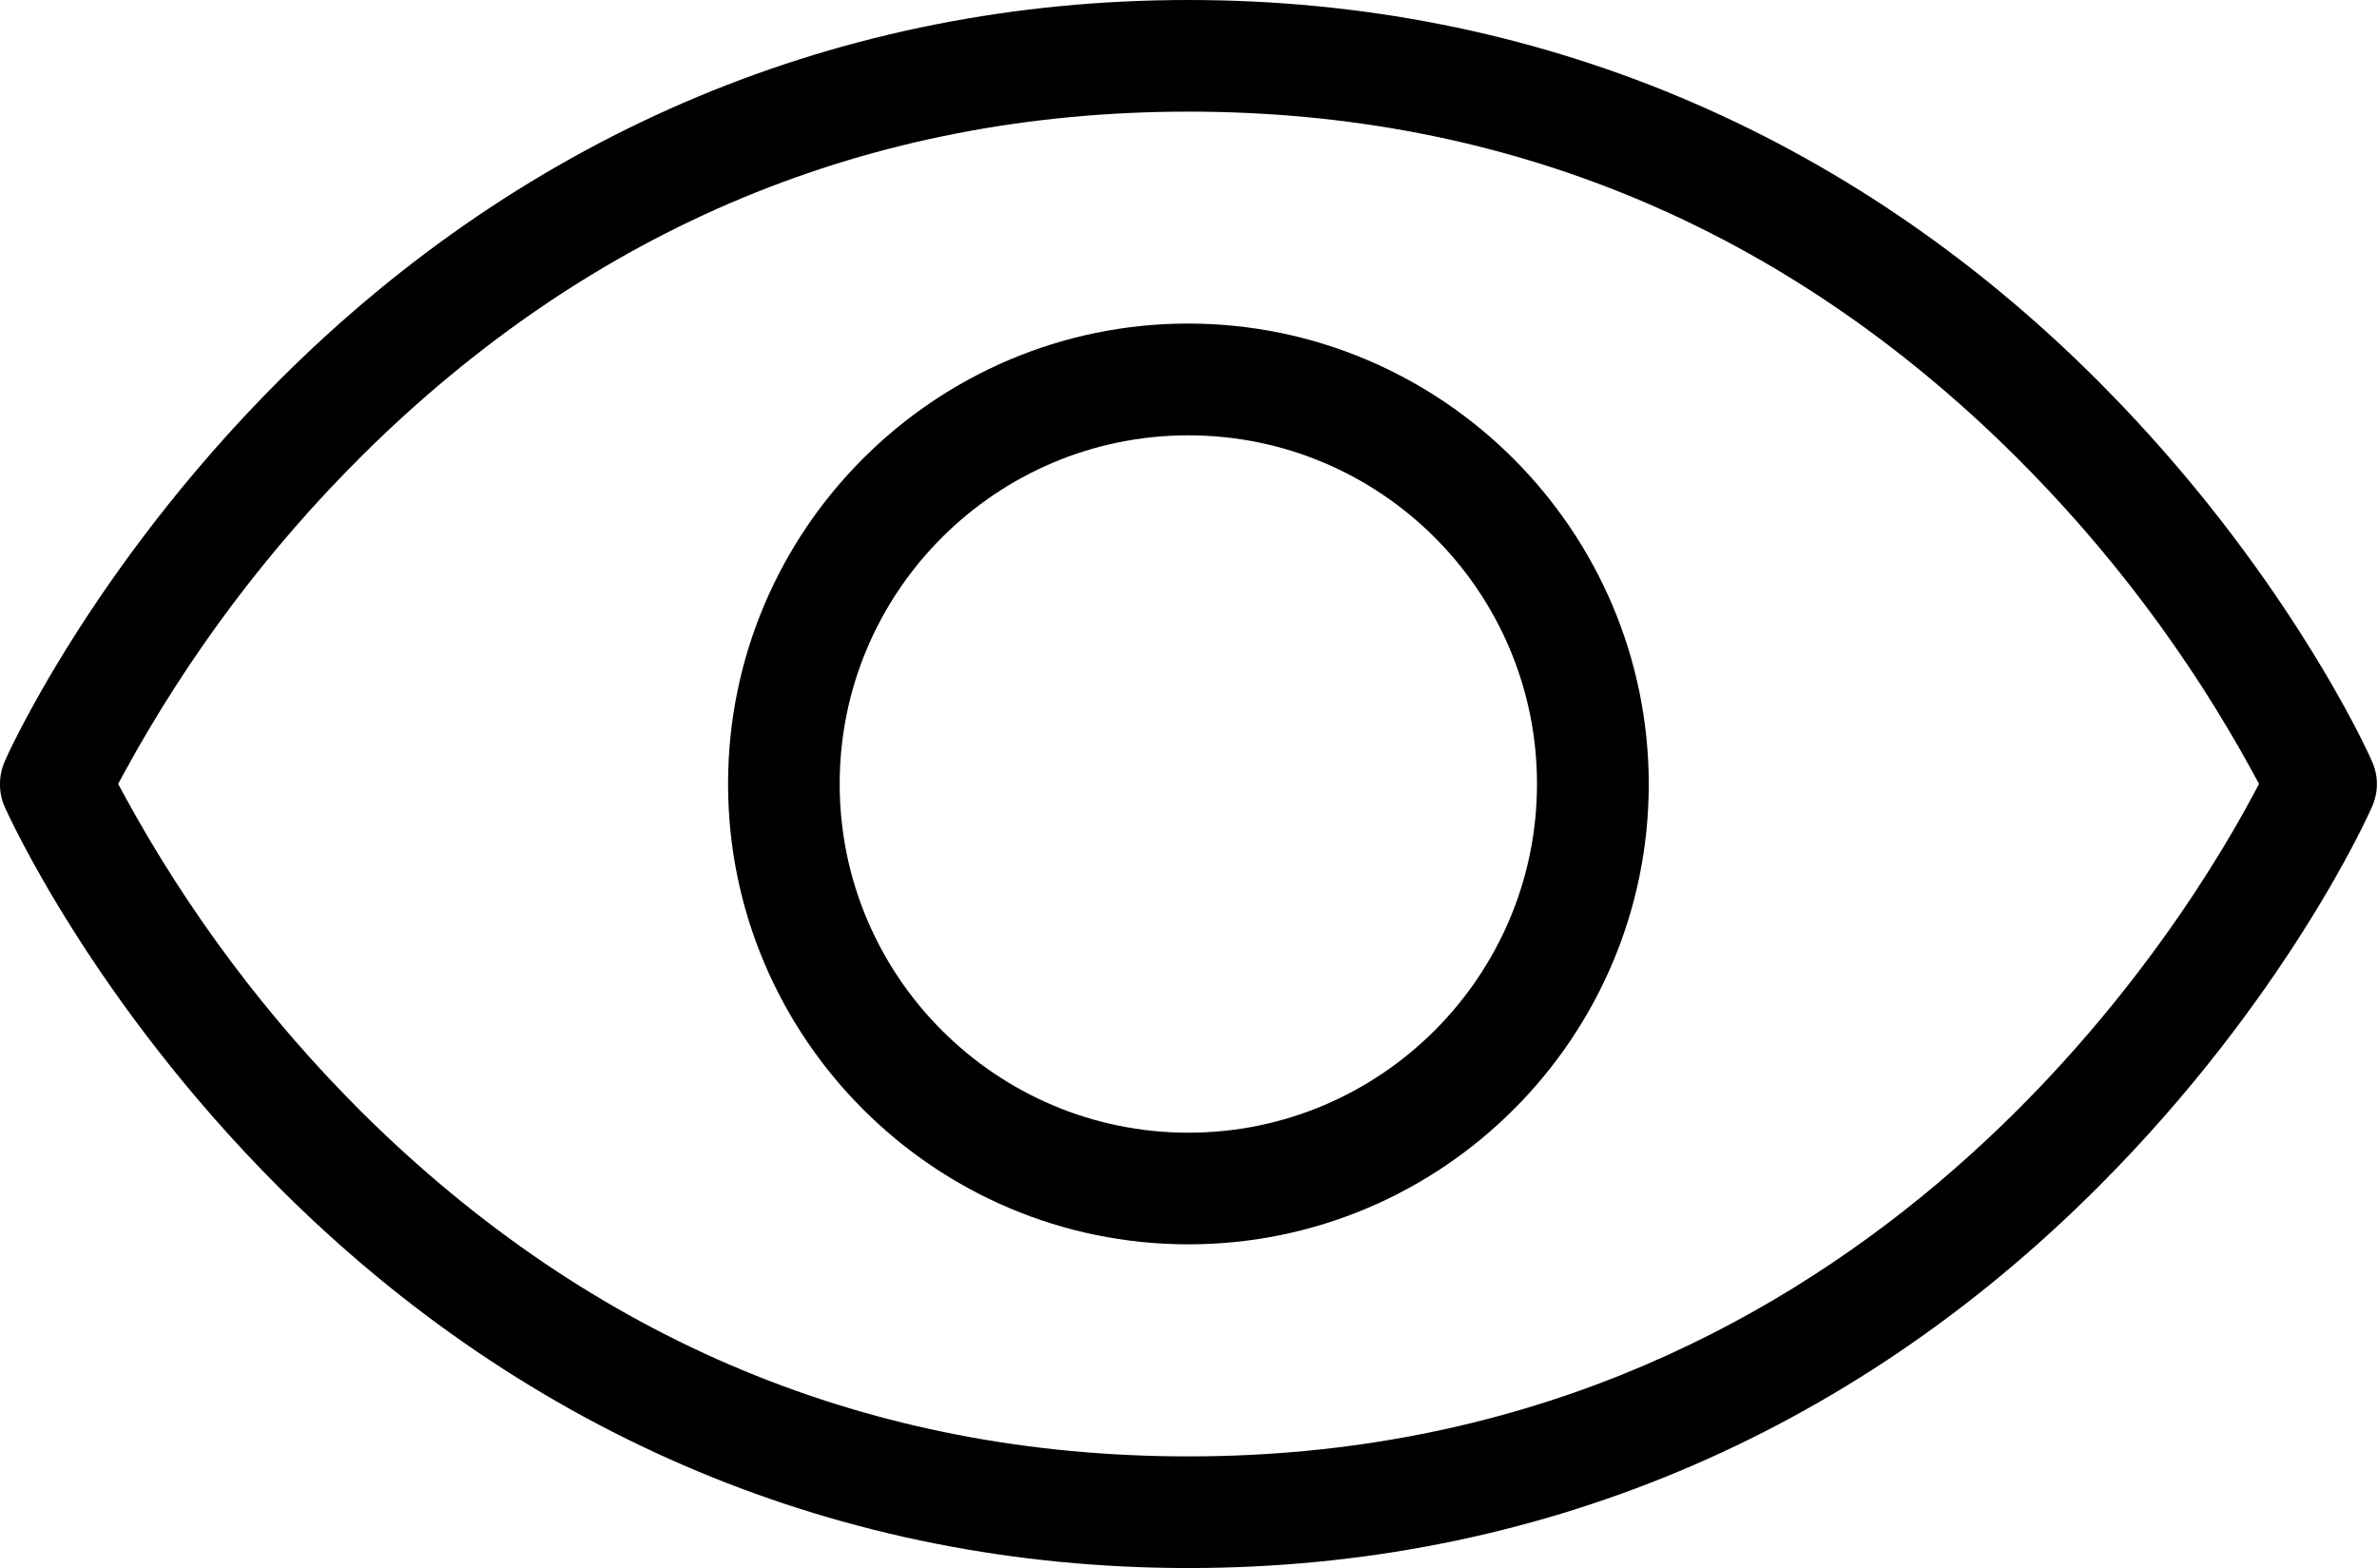
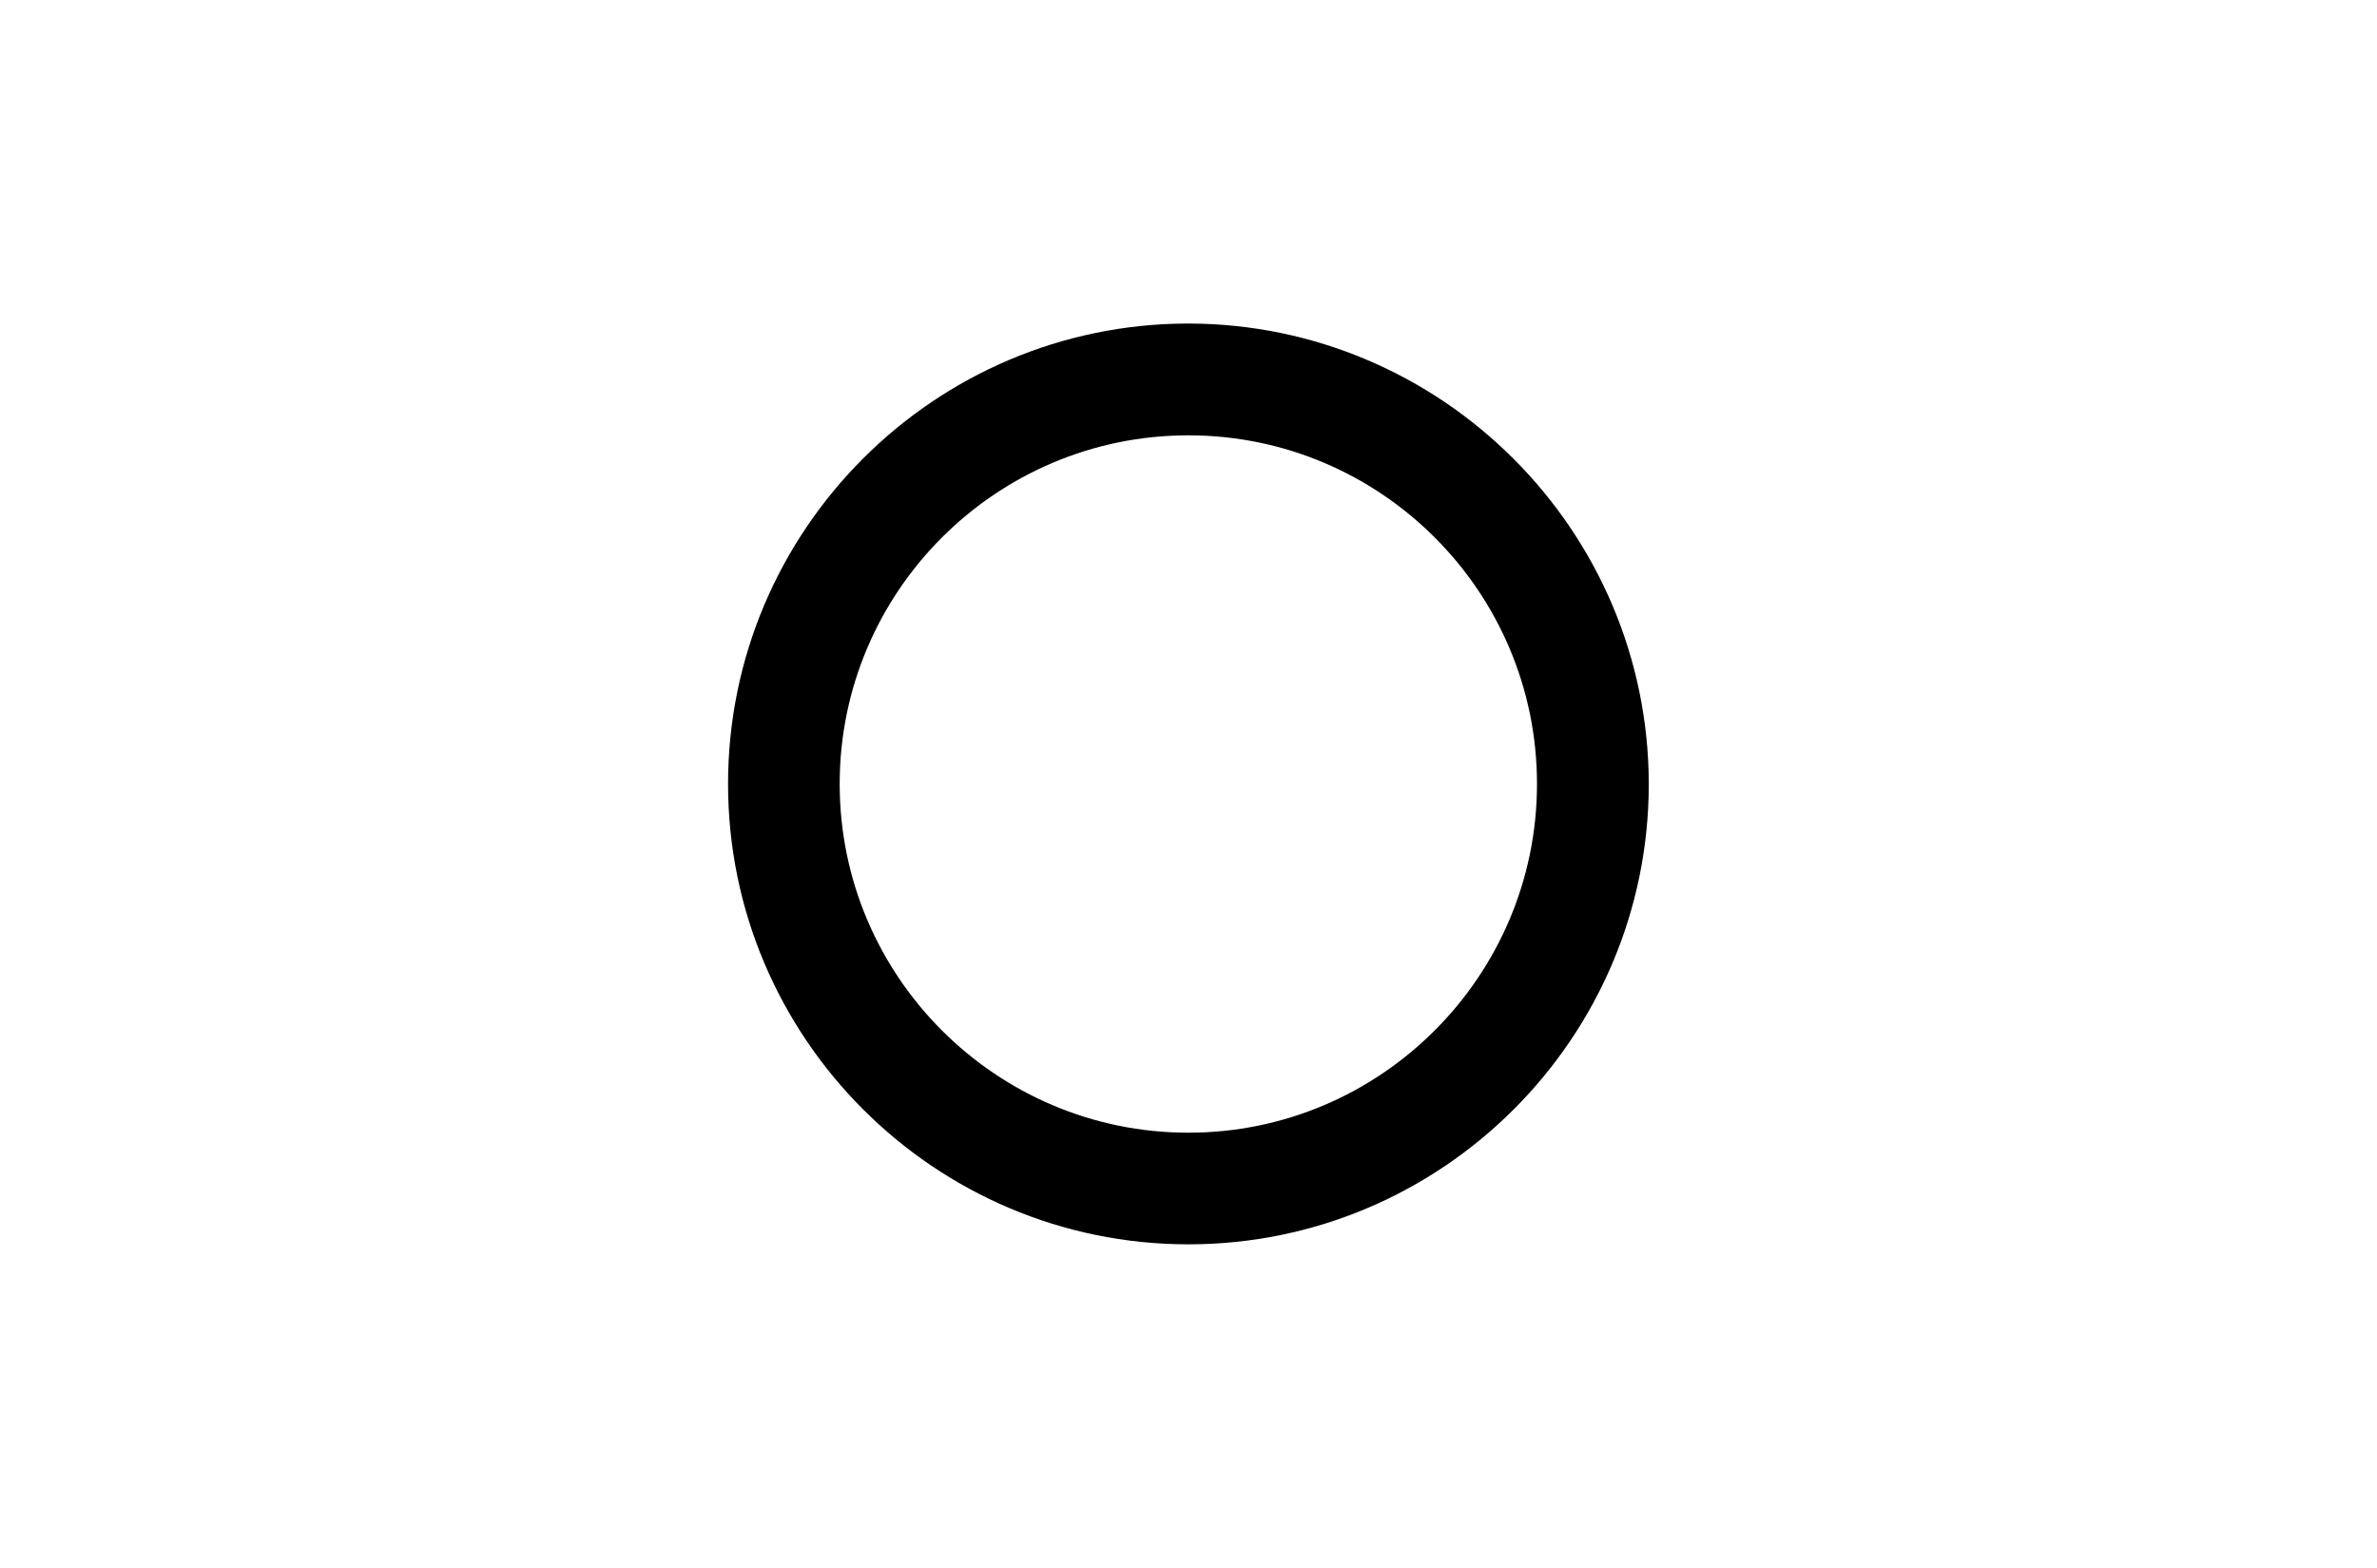
<svg xmlns="http://www.w3.org/2000/svg" id="Layer_2" data-name="Layer 2" viewBox="0 0 142.25 93.83">
  <defs>
    <style> .cls-1 { fill: #000; stroke-width: 0px; } </style>
  </defs>
  <g id="Layer_1-2" data-name="Layer 1">
    <g>
-       <path class="cls-1" d="M141.95,45.56c-.1-.24-1.39-3.12-4.07-7.35-2.67-4.23-6.72-9.81-12.35-15.44C110.63,7.87,91.82,0,71.12,0S31.6,7.87,16.7,22.77C5.36,34.11.34,45.41.3,45.52c-.4.9-.4,1.89-.02,2.76.21.46,5.21,11.57,16.42,22.78,14.9,14.9,33.72,22.77,54.42,22.77s39.51-7.87,54.41-22.77c11.26-11.25,16.22-22.31,16.42-22.78.39-.87.39-1.86,0-2.72ZM134.81,47.62c-4.97,9.27-24.24,39.53-63.69,39.53-19.04,0-35.67-6.92-49.43-20.56-5.64-5.61-10.42-11.98-14.23-18.96l-.39-.72.39-.72c3.81-6.97,8.59-13.35,14.23-18.95,13.76-13.64,30.39-20.56,49.43-20.56s35.66,6.92,49.43,20.56c5.64,5.6,10.44,11.97,14.25,18.95l.39.72-.38.71Z" />
      <path class="cls-1" d="M71.12,19.36c-15.19,0-27.55,12.36-27.55,27.55s12.36,27.55,27.55,27.55,27.55-12.36,27.55-27.55c-.02-15.17-12.38-27.53-27.55-27.55ZM71.12,67.78c-11.51,0-20.87-9.36-20.87-20.87s9.36-20.86,20.87-20.86,20.86,9.36,20.86,20.86-9.36,20.87-20.86,20.87Z" />
    </g>
  </g>
</svg>